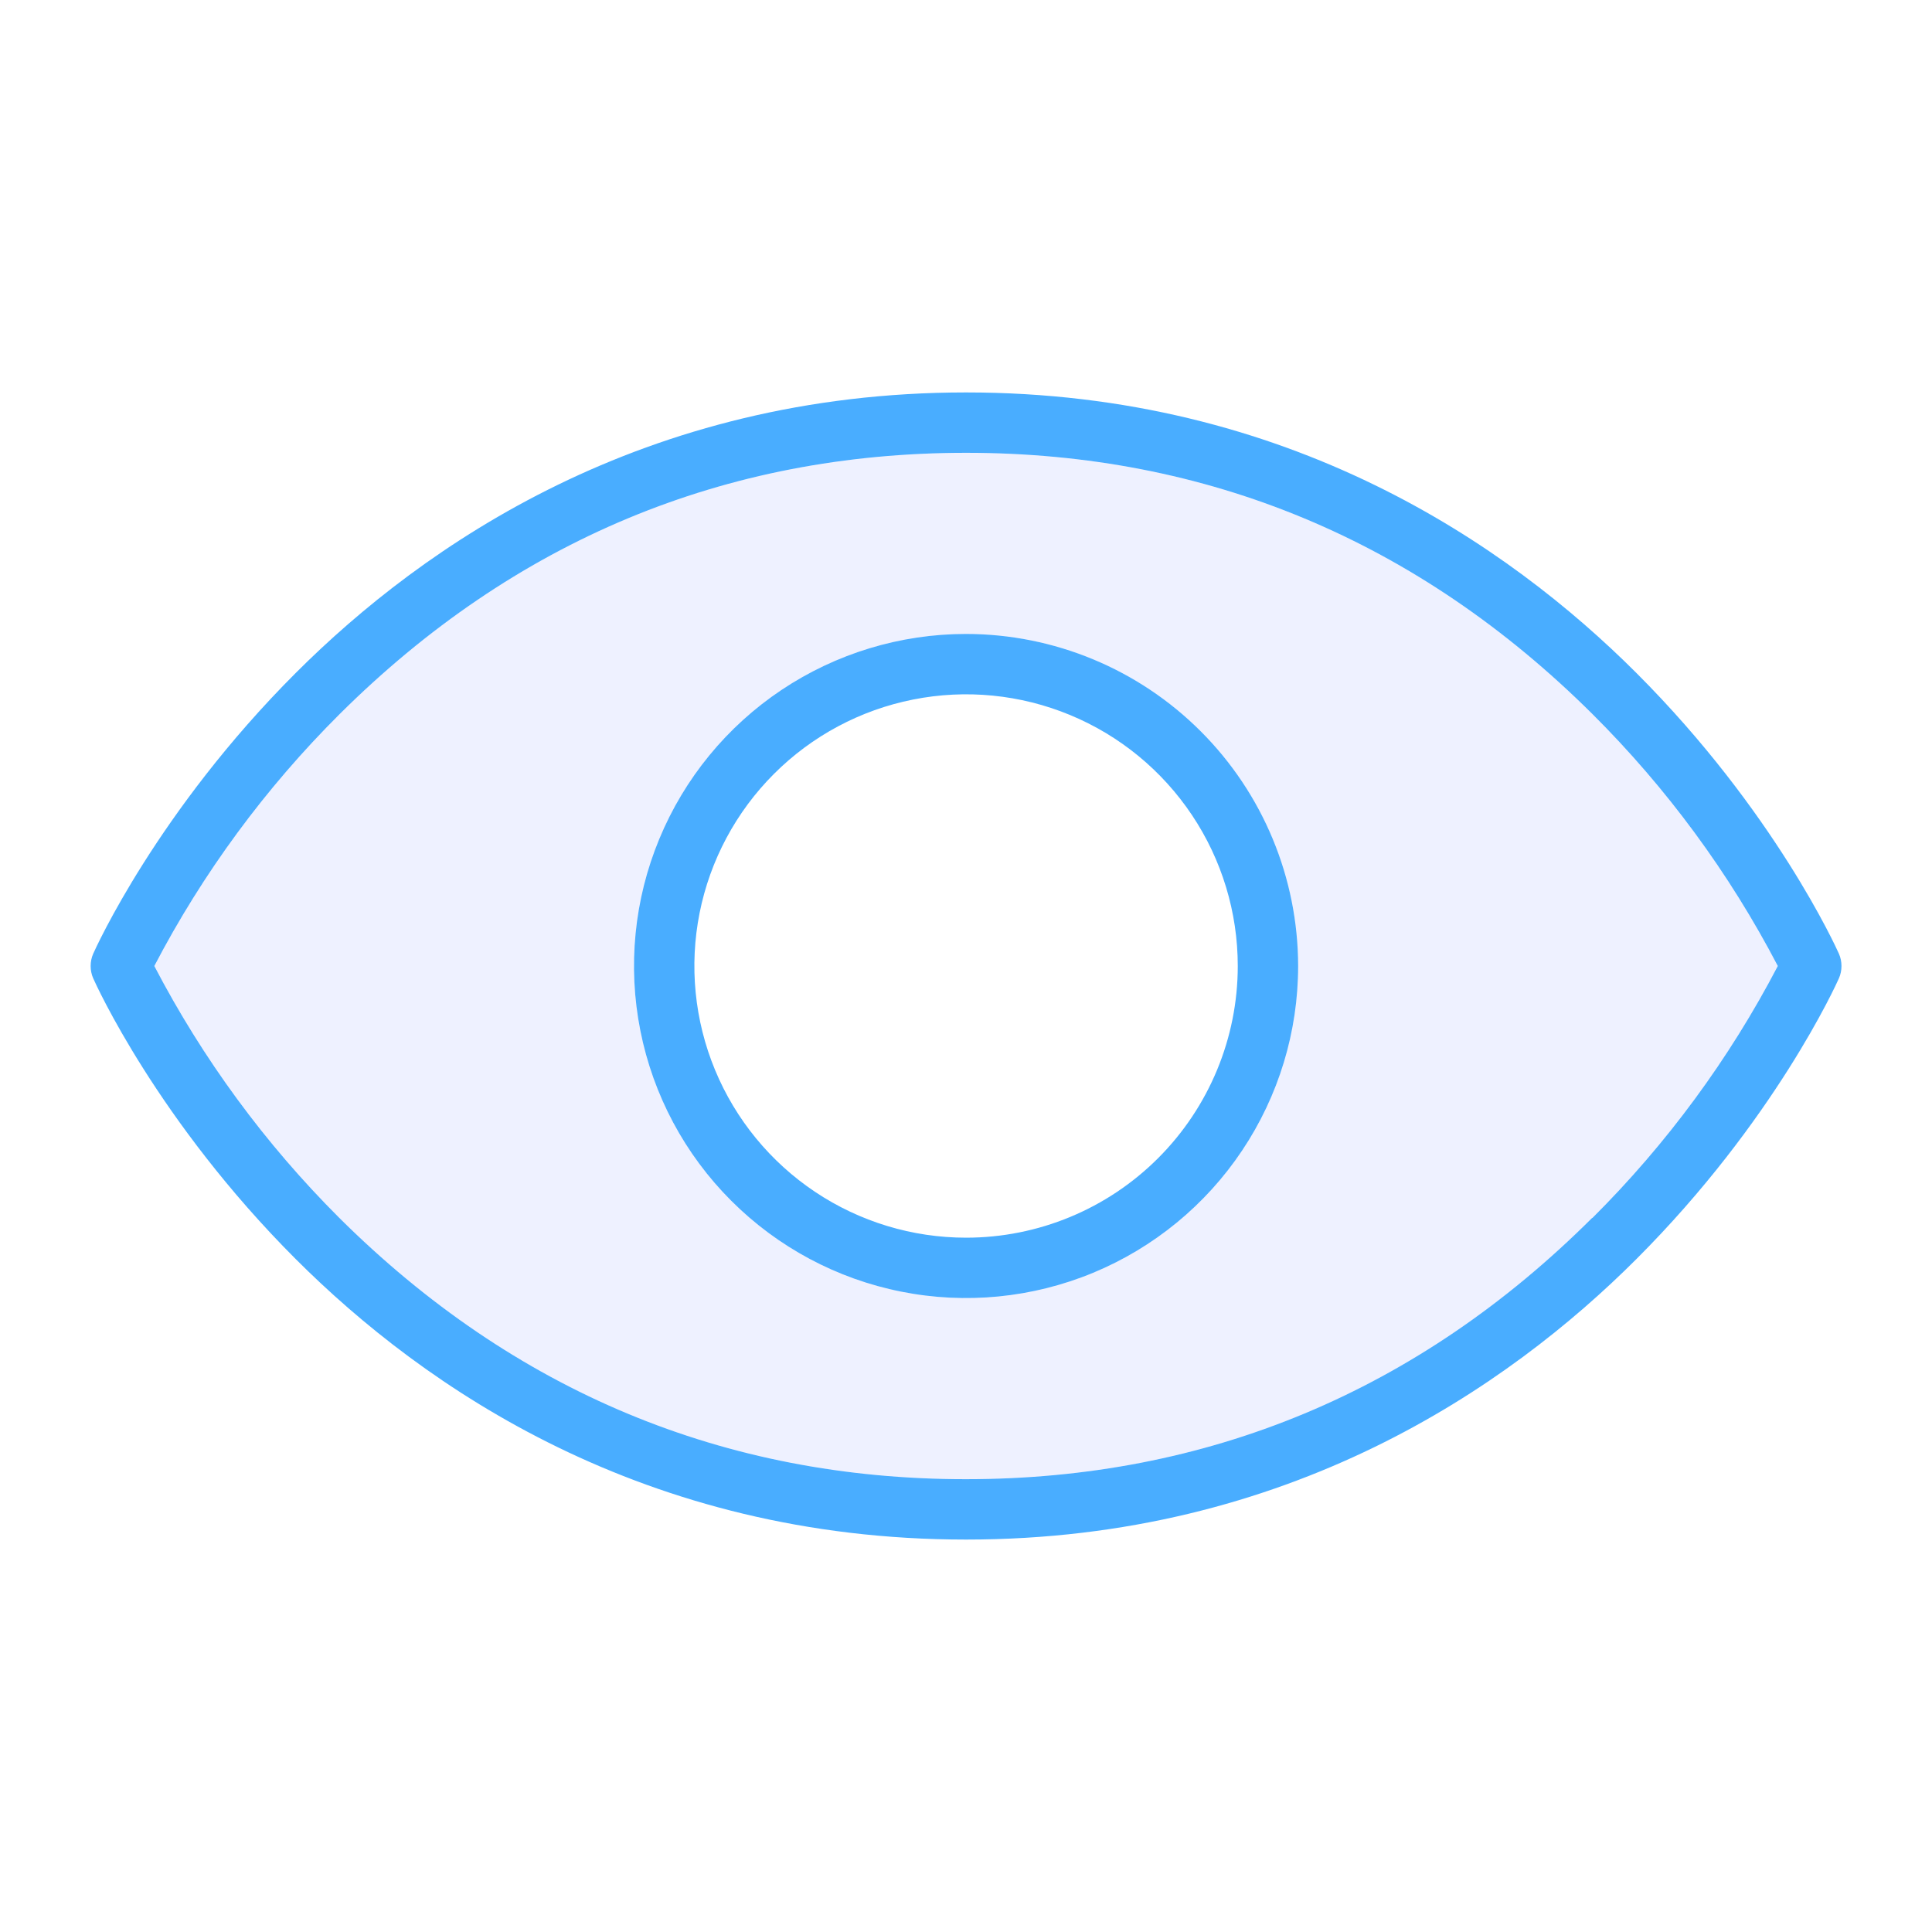
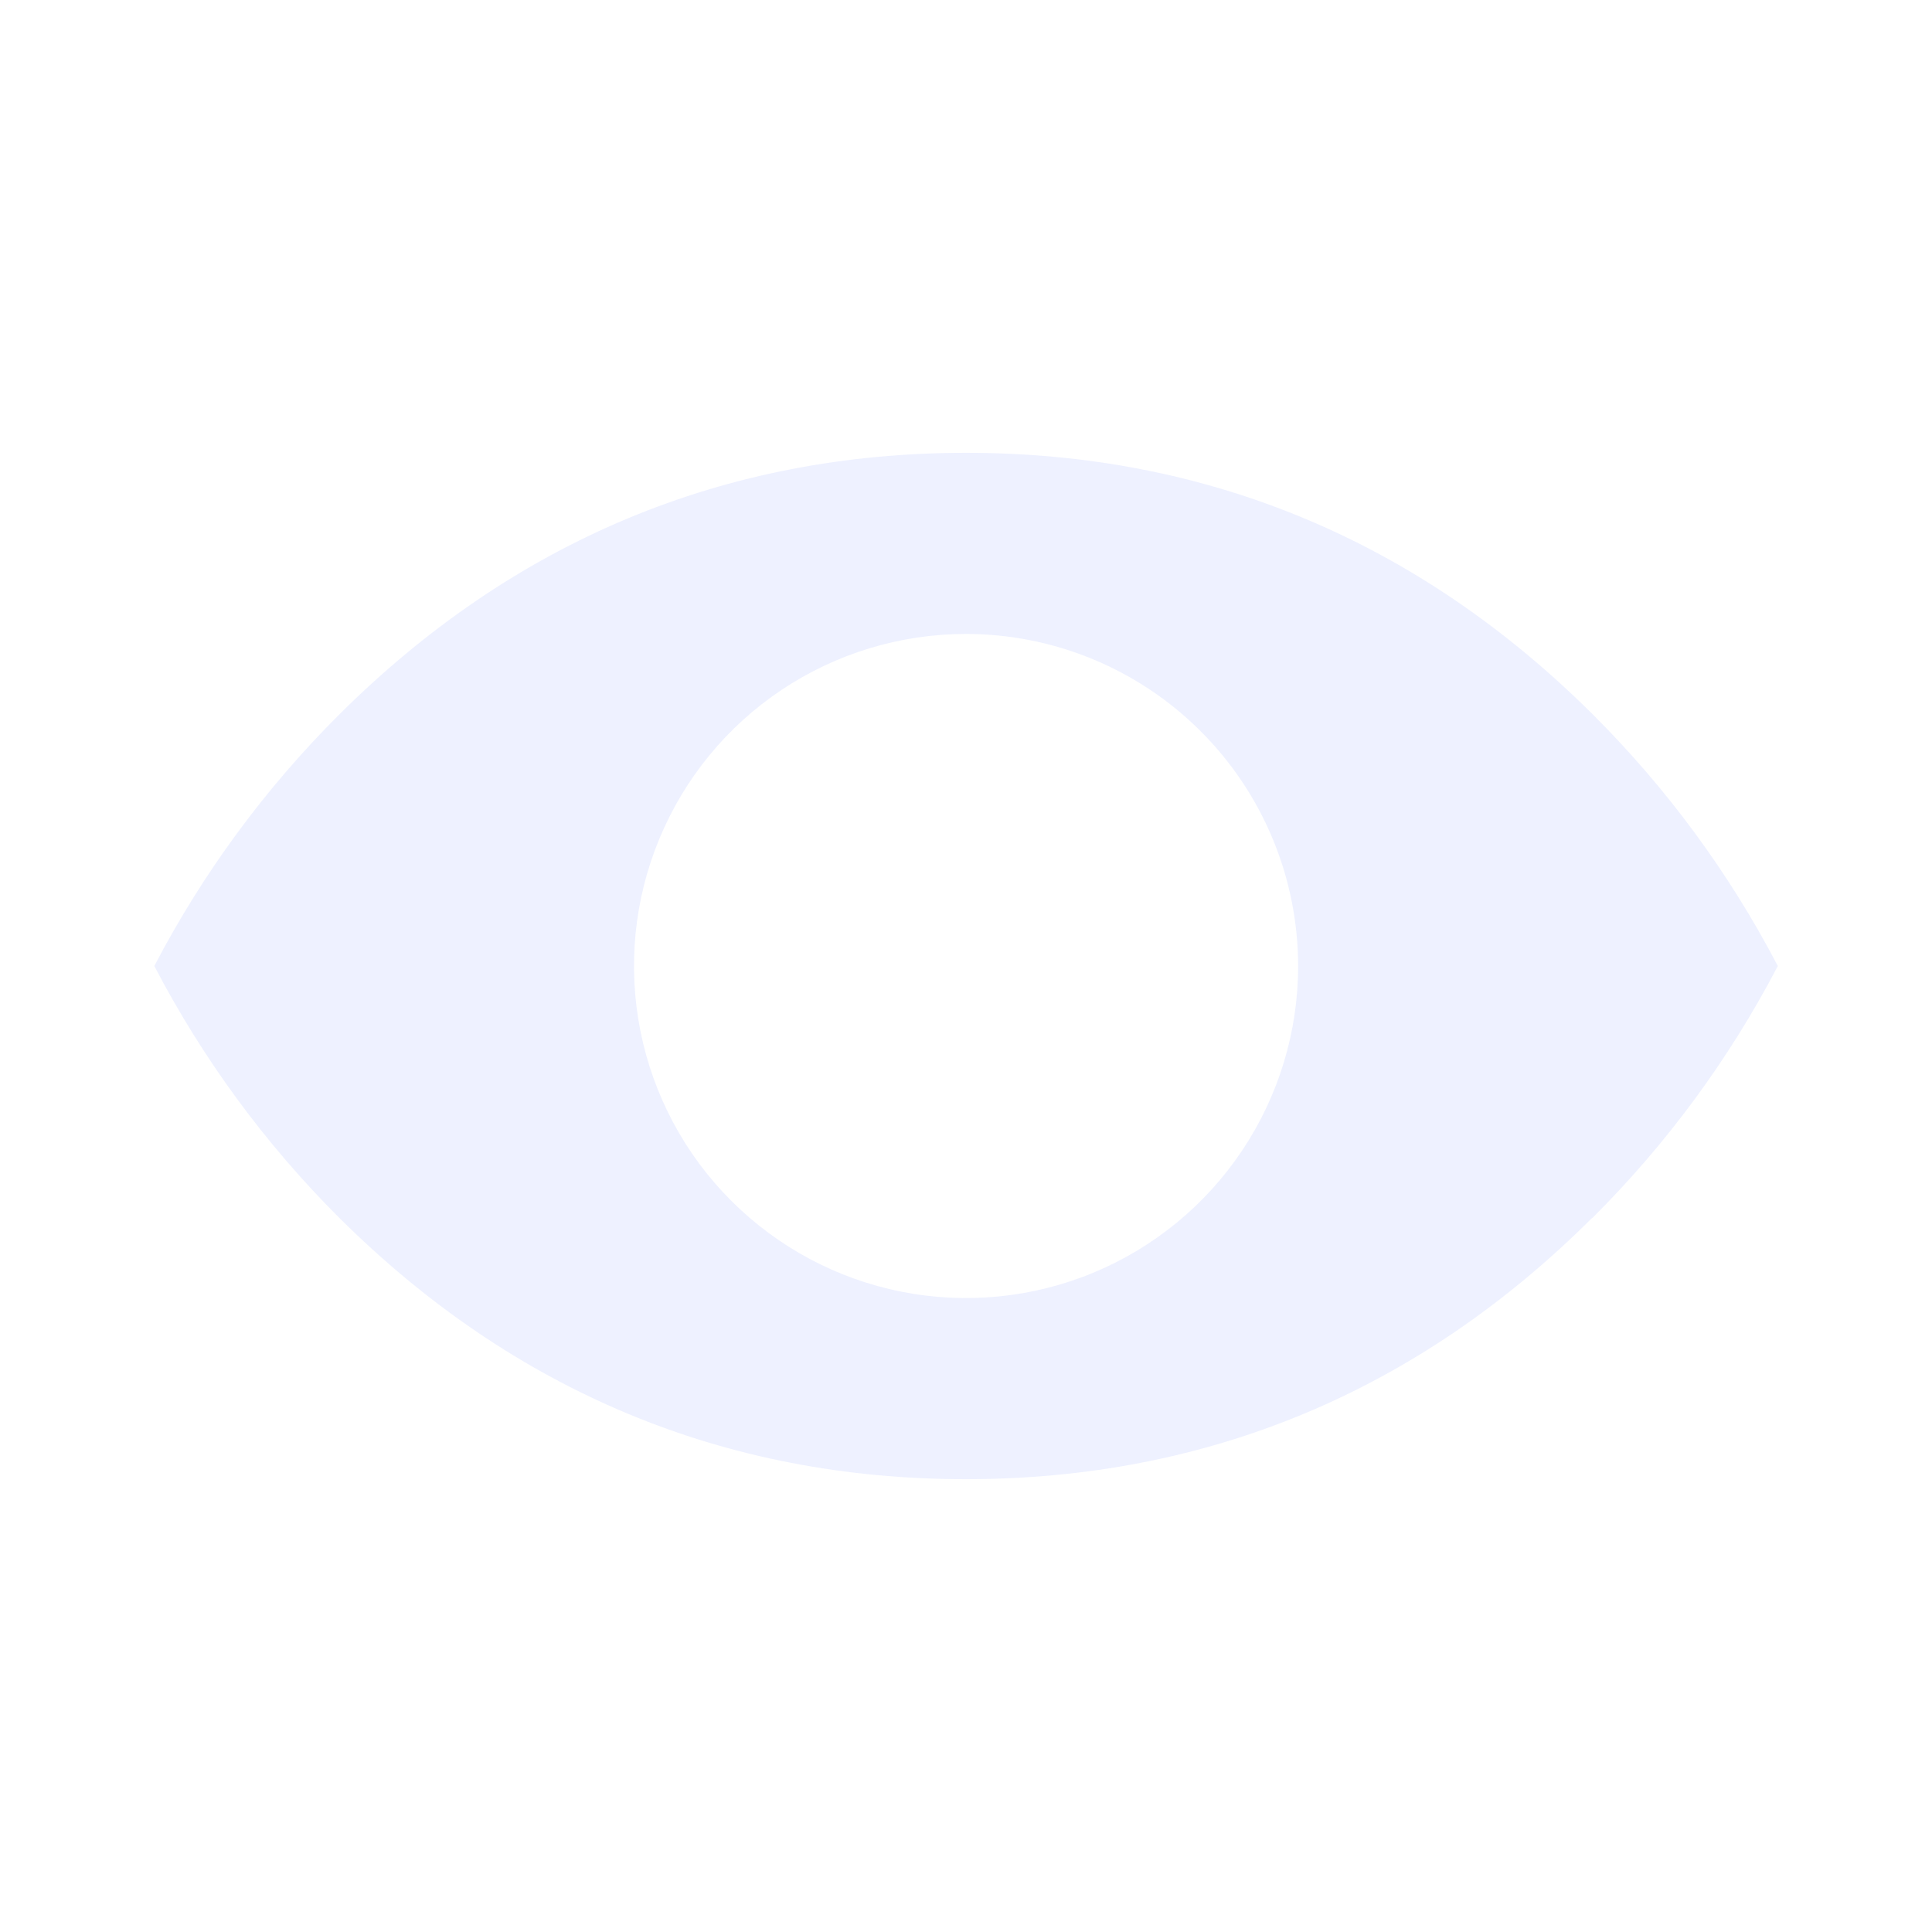
<svg xmlns="http://www.w3.org/2000/svg" width="48" height="48" viewBox="0 0 48 48" fill="none">
-   <path d="M45.688 23.696C45.624 23.553 44.09 20.154 40.657 16.721C37.477 13.541 32.008 9.75 24.002 9.75C15.995 9.75 10.526 13.541 7.346 16.721C3.913 20.154 2.379 23.553 2.315 23.696C2.273 23.792 2.252 23.896 2.252 24.001C2.252 24.105 2.273 24.209 2.315 24.305C2.379 24.45 3.913 27.847 7.346 31.28C10.533 34.468 15.997 38.25 24.002 38.25C32.006 38.25 37.477 34.46 40.657 31.28C44.09 27.847 45.624 24.45 45.688 24.305C45.73 24.209 45.751 24.105 45.751 24.001C45.751 23.896 45.73 23.792 45.688 23.696ZM39.556 30.259C35.231 34.571 29.994 36.75 23.994 36.75C17.994 36.75 12.765 34.565 8.431 30.259C6.588 28.42 5.037 26.309 3.834 24C5.039 21.69 6.593 19.579 8.439 17.741C12.772 13.434 18.002 11.25 24.002 11.25C30.002 11.25 35.231 13.434 39.564 17.741C41.41 19.579 42.963 21.69 44.169 24C42.964 26.309 41.41 28.42 39.564 30.259H39.556ZM24.002 15.75C22.37 15.75 20.775 16.234 19.418 17.14C18.061 18.047 17.004 19.335 16.38 20.843C15.755 22.35 15.592 24.009 15.91 25.609C16.228 27.21 17.014 28.68 18.168 29.833C19.322 30.987 20.792 31.773 22.392 32.091C23.992 32.41 25.651 32.246 27.159 31.622C28.666 30.997 29.955 29.94 30.861 28.583C31.768 27.227 32.252 25.631 32.252 24C32.249 21.812 31.379 19.715 29.832 18.169C28.286 16.622 26.189 15.752 24.002 15.75ZM24.002 30.75C22.666 30.75 21.361 30.354 20.251 29.612C19.141 28.87 18.276 27.816 17.765 26.583C17.254 25.349 17.121 23.992 17.381 22.683C17.642 21.373 18.285 20.171 19.229 19.227C20.172 18.283 21.375 17.64 22.685 17.38C23.994 17.119 25.351 17.253 26.585 17.764C27.818 18.274 28.872 19.14 29.614 20.25C30.356 21.36 30.752 22.665 30.752 24C30.752 25.79 30.04 27.507 28.774 28.773C27.509 30.039 25.792 30.75 24.002 30.75Z" fill="#49ADFF" />
  <path fill-rule="evenodd" clip-rule="evenodd" d="M39.556 30.259C35.231 34.571 29.994 36.75 23.994 36.75C17.994 36.75 12.765 34.565 8.431 30.259C6.588 28.42 5.037 26.309 3.834 24C5.039 21.69 6.593 19.579 8.439 17.741C12.772 13.434 18.002 11.25 24.002 11.25C30.002 11.25 35.231 13.434 39.564 17.741C41.41 19.579 42.963 21.69 44.169 24C42.964 26.309 41.41 28.42 39.564 30.259H39.556ZM19.418 17.14C20.775 16.234 22.37 15.75 24.002 15.75C26.189 15.752 28.286 16.622 29.832 18.169C31.379 19.715 32.249 21.812 32.252 24C32.252 25.631 31.768 27.227 30.861 28.583C29.955 29.94 28.666 30.997 27.159 31.622C25.651 32.246 23.992 32.41 22.392 32.091C20.792 31.773 19.322 30.987 18.168 29.833C17.014 28.68 16.228 27.21 15.91 25.609C15.592 24.009 15.755 22.35 16.38 20.843C17.004 19.335 18.061 18.047 19.418 17.14Z" fill="#5570FF" fill-opacity="0.1" />
</svg>